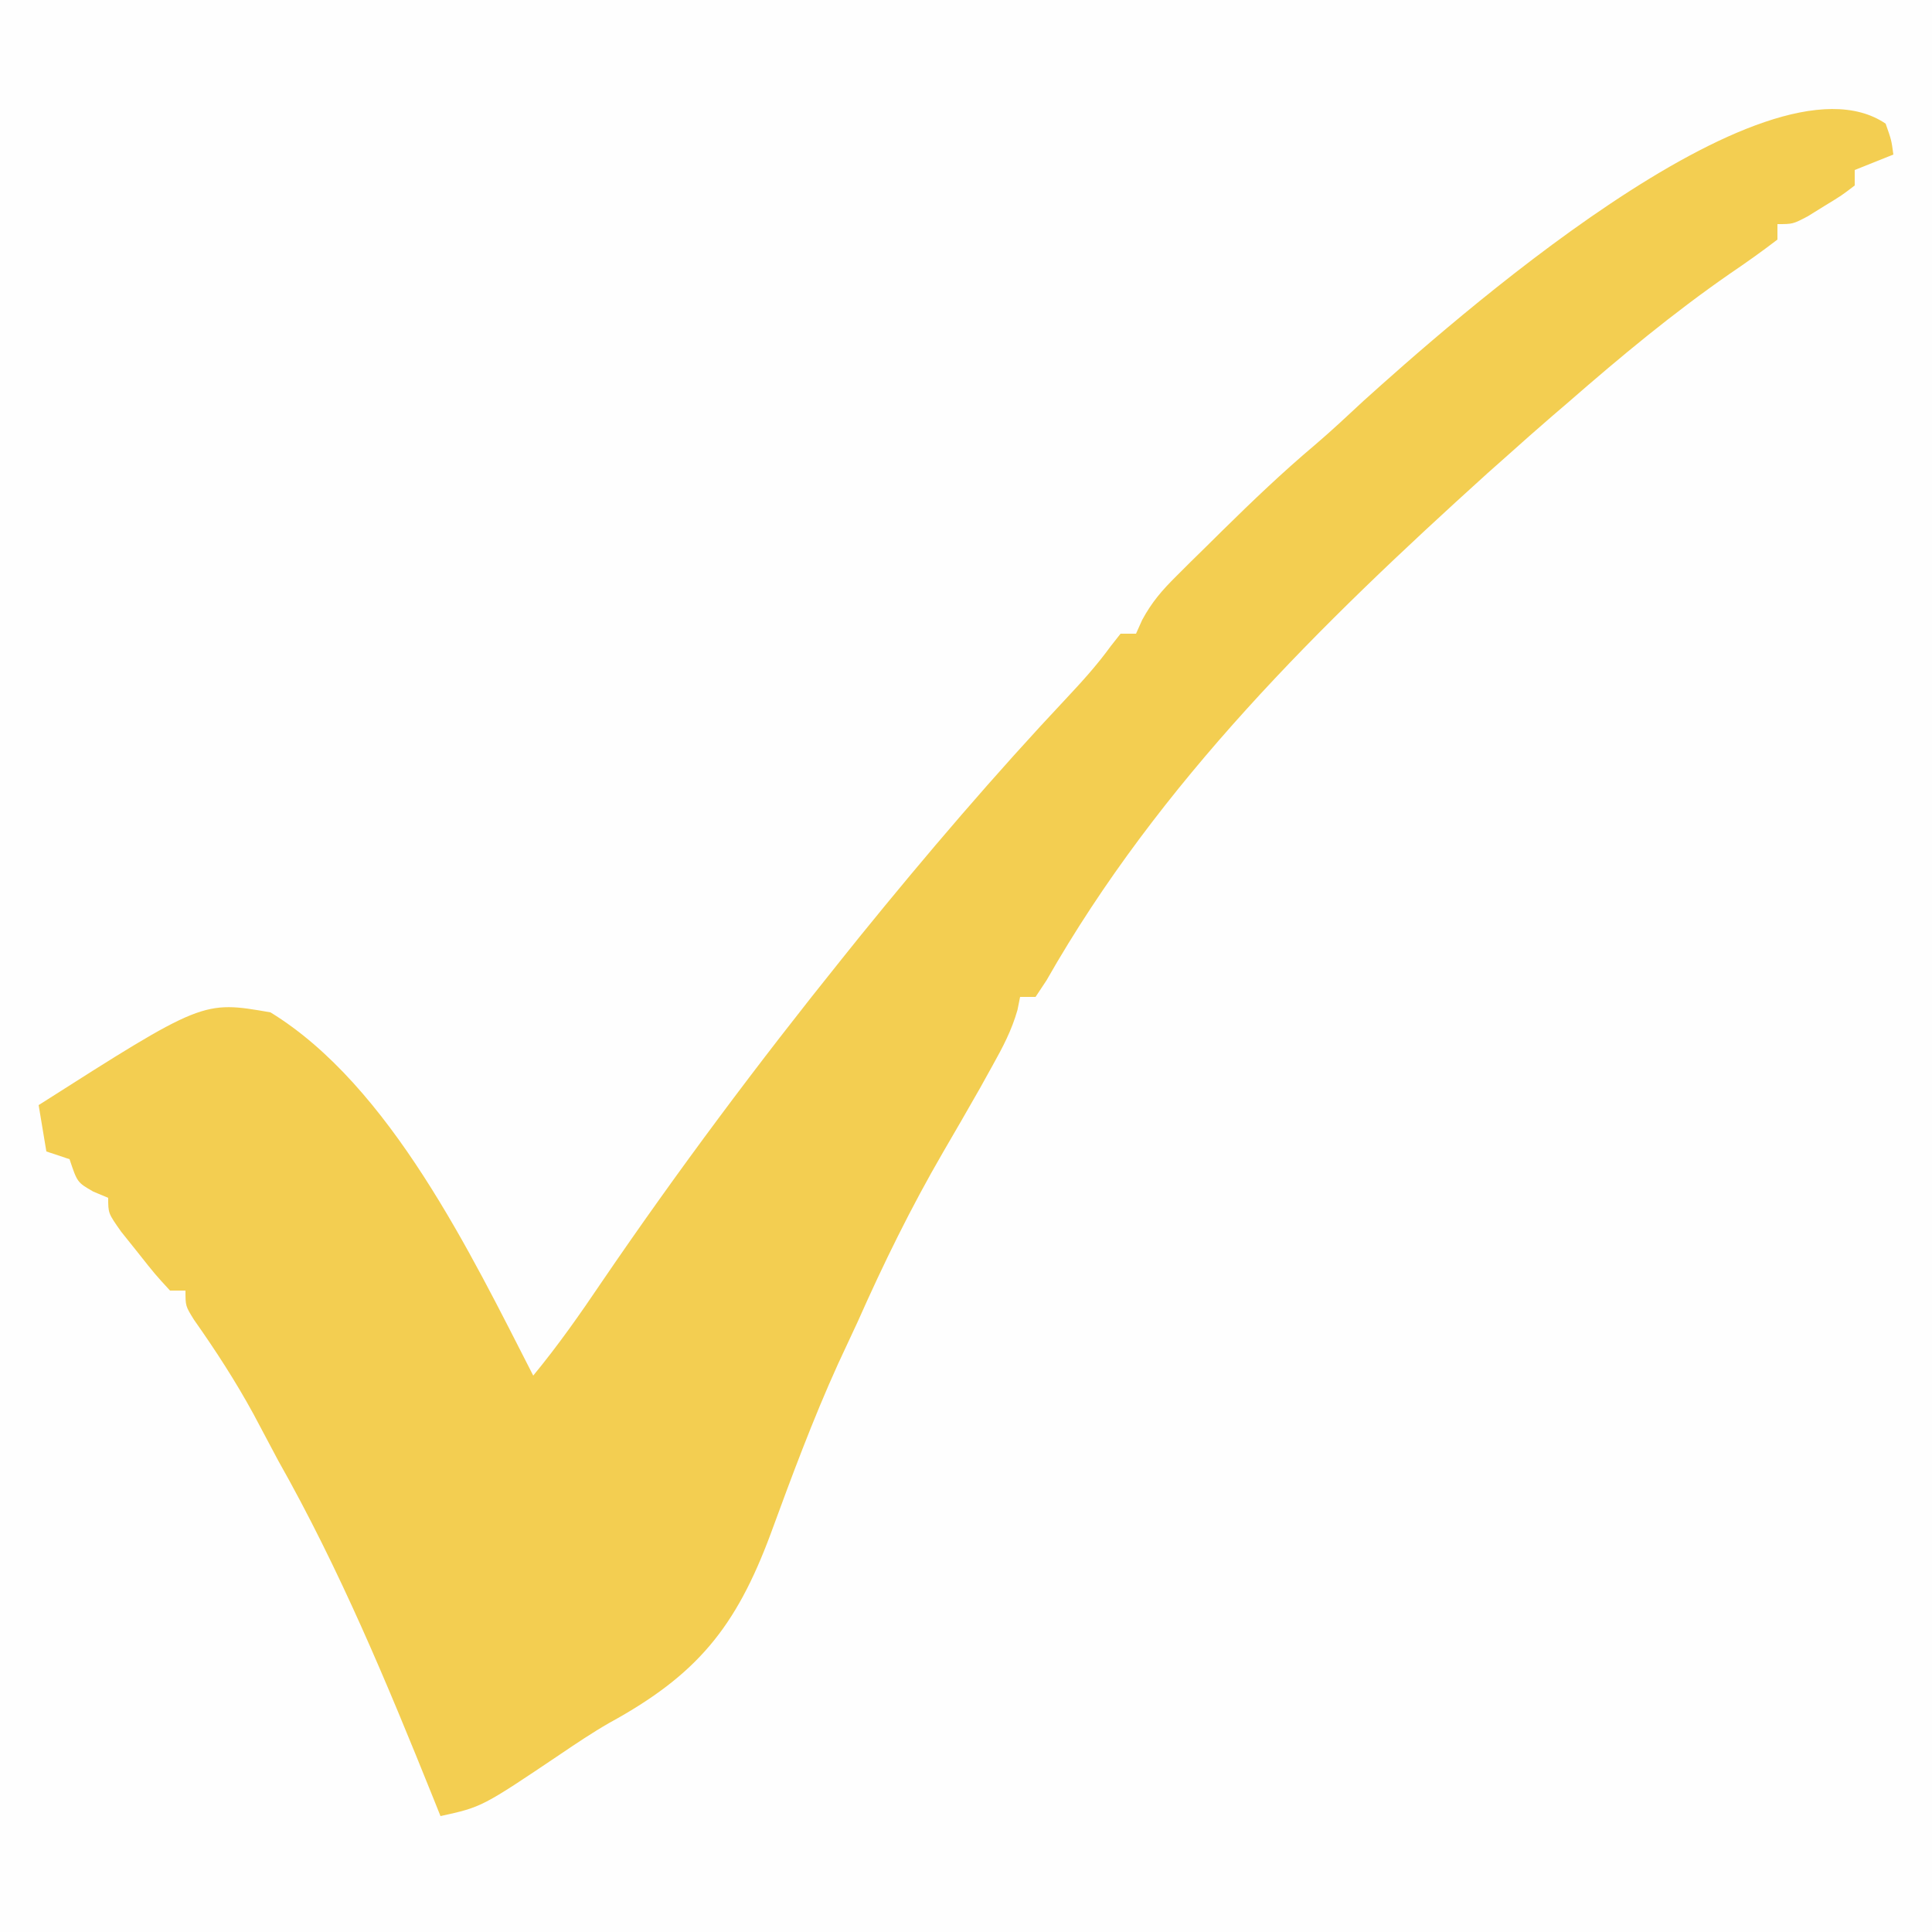
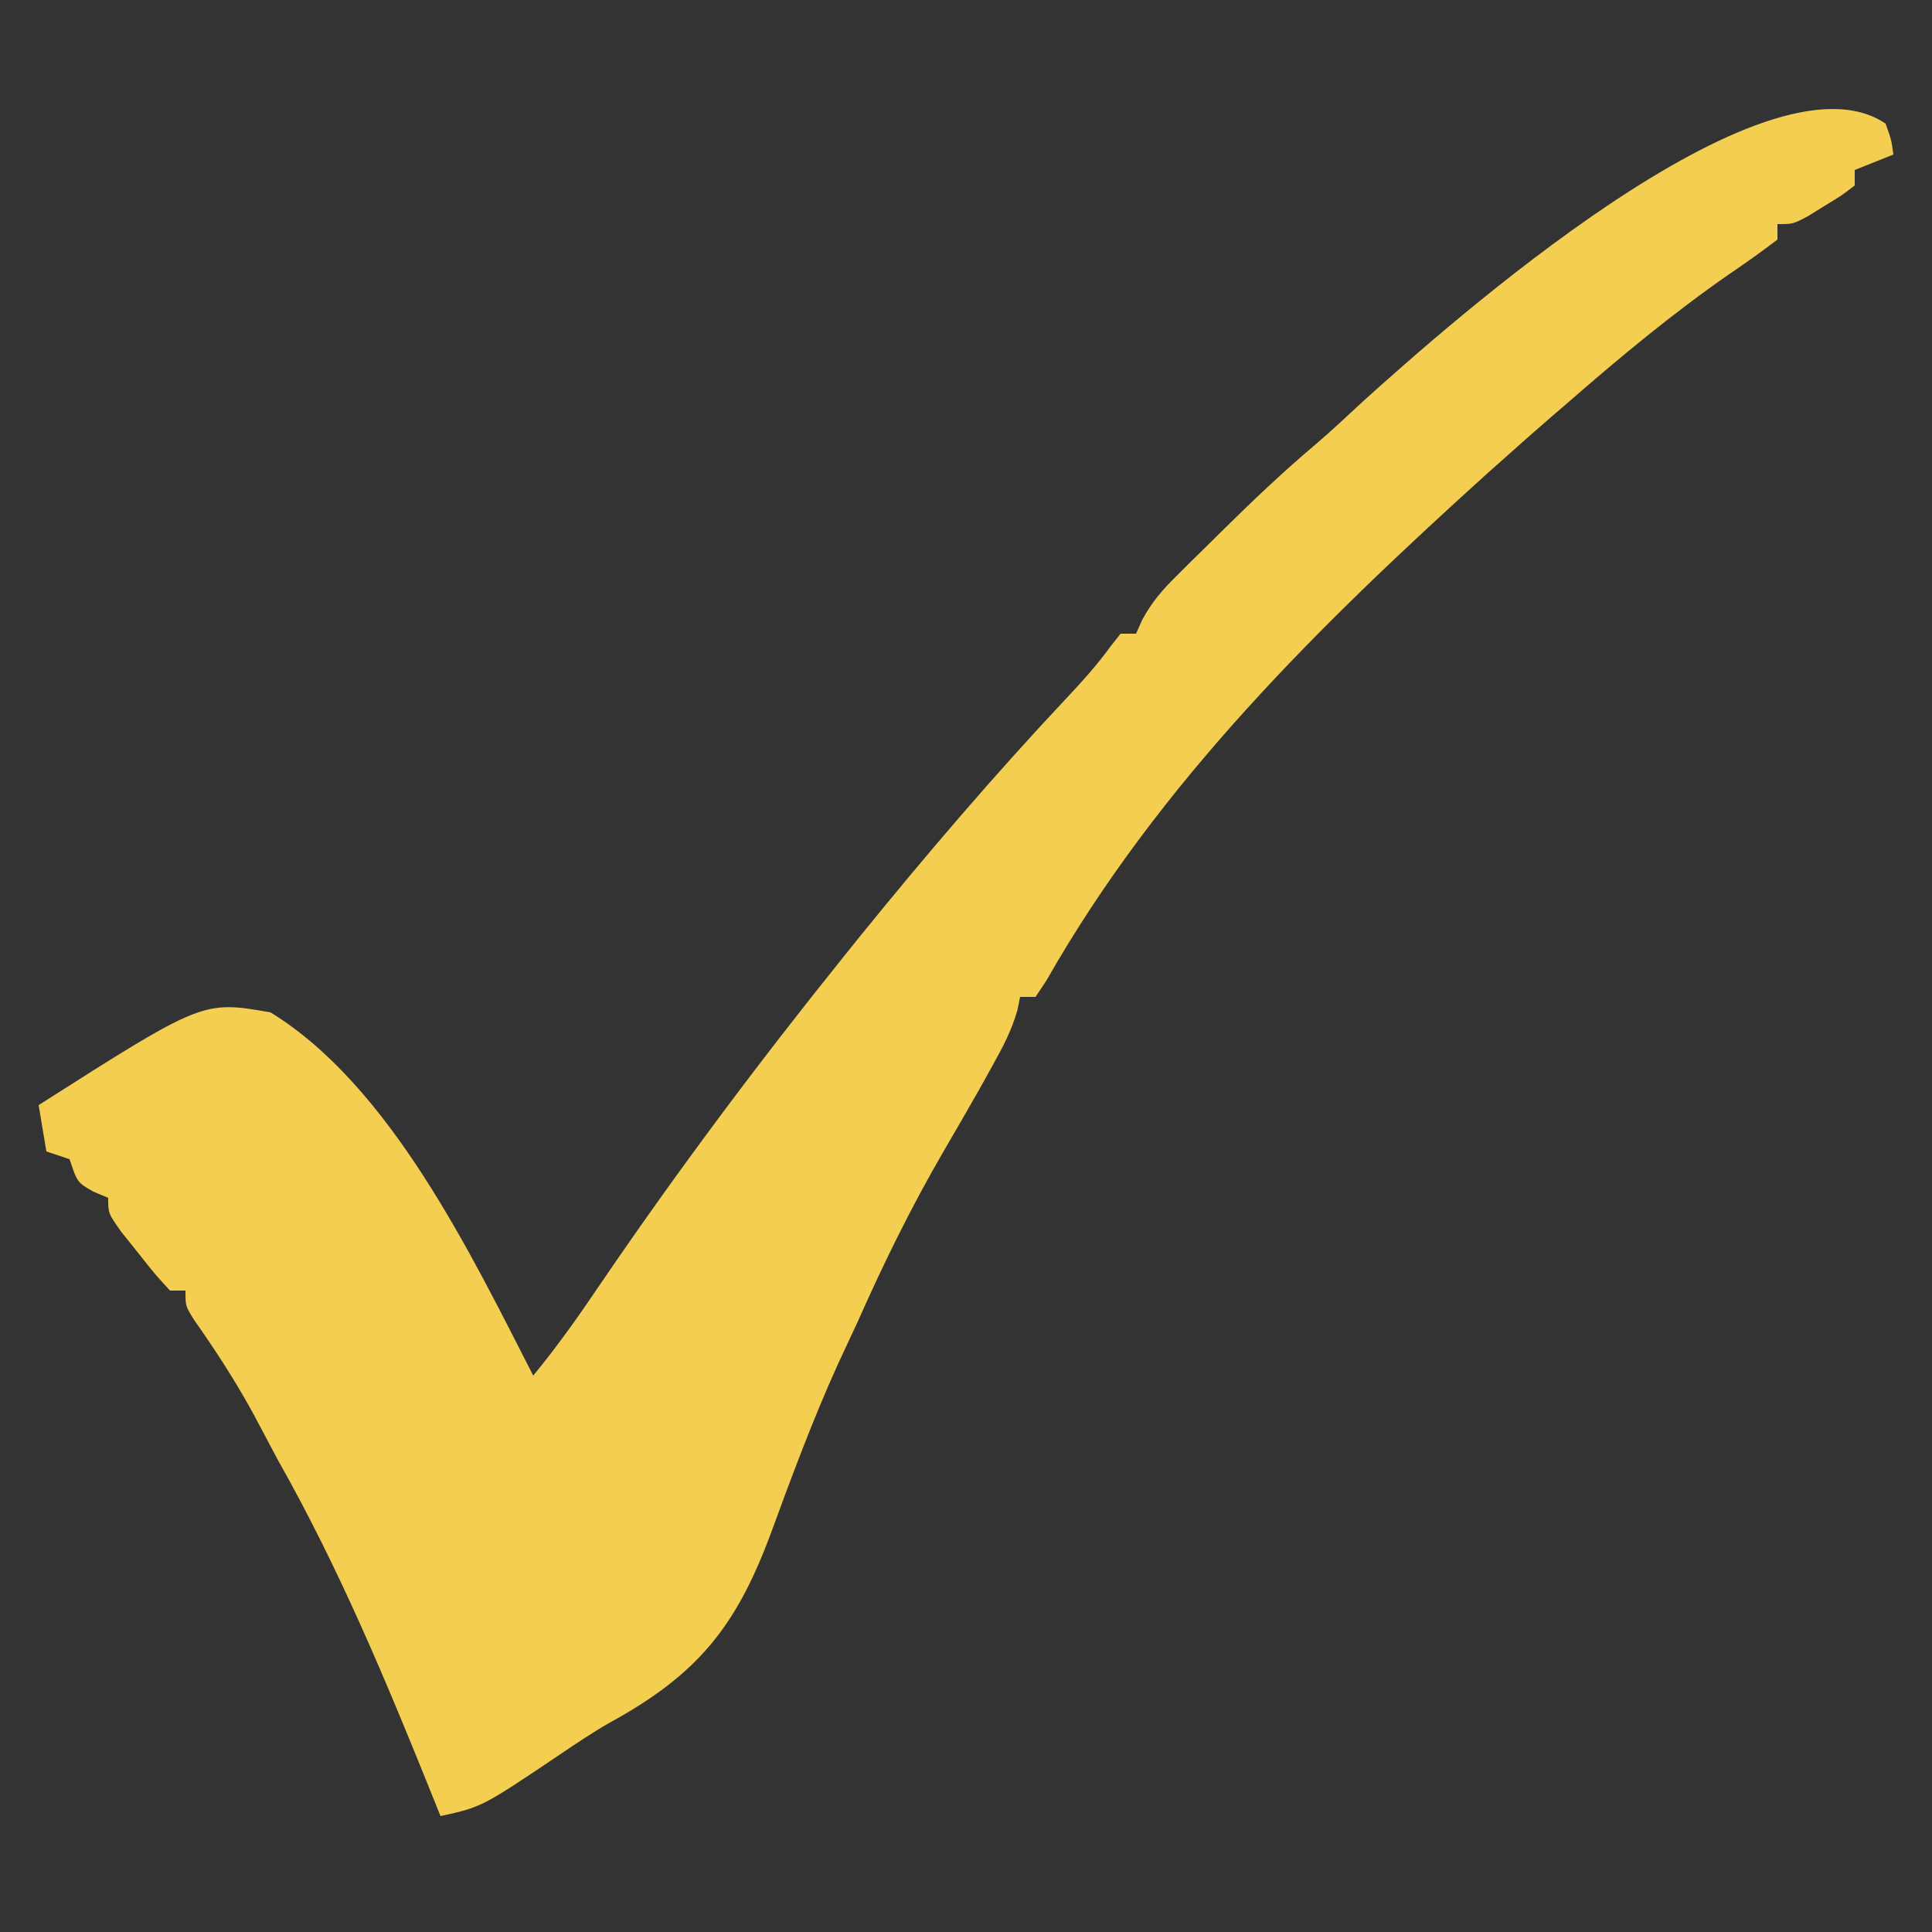
<svg xmlns="http://www.w3.org/2000/svg" version="1.1" width="250" height="250">
  <rect width="100%" height="100%" fill="#333333" stroke="none" />
-   <path d="M0 0 C82.5 0 165 0 250 0 C250 82.5 250 165 250 250 C167.5 250 85 250 0 250 C0 167.5 0 85 0 0 Z " fill="#FEFEFE" transform="translate(0,0)" />
  <path d="M0 0 C0.75 2.125 0.75 2.125 1 4 C-1.475 4.99 -1.475 4.99 -4 6 C-4 6.66 -4 7.32 -4 8 C-5.68 9.289 -5.68 9.289 -7.875 10.625 C-8.954 11.294 -8.954 11.294 -10.055 11.977 C-12 13 -12 13 -14 13 C-14 13.66 -14 14.32 -14 15 C-16.032 16.557 -18.07 18.005 -20.188 19.438 C-27.524 24.532 -34.275 30.132 -41 36 C-41.704 36.603 -42.408 37.207 -43.133 37.828 C-45.108 39.531 -47.057 41.26 -49 43 C-49.824 43.731 -50.647 44.462 -51.496 45.215 C-73.232 64.872 -93.974 85.19 -108.582 110.859 C-109.284 111.919 -109.284 111.919 -110 113 C-110.66 113 -111.32 113 -112 113 C-112.112 113.559 -112.224 114.119 -112.34 114.695 C-113.099 117.346 -114.219 119.466 -115.562 121.875 C-116.369 123.329 -116.369 123.329 -117.191 124.812 C-118.768 127.591 -120.369 130.353 -121.977 133.113 C-126.106 140.227 -129.662 147.475 -133 155 C-133.854 156.833 -134.708 158.667 -135.562 160.5 C-138.826 167.694 -141.566 175.09 -144.285 182.504 C-148.791 194.617 -153.83 200.748 -165.152 206.938 C-167.34 208.195 -169.41 209.586 -171.5 211 C-181.645 217.827 -181.645 217.827 -187 219 C-187.316 218.211 -187.633 217.421 -187.959 216.608 C-193.97 201.672 -200.063 187.036 -208 173 C-209.064 171.001 -210.127 169.001 -211.188 167 C-213.509 162.74 -216.103 158.741 -218.898 154.777 C-220 153 -220 153 -220 151 C-220.66 151 -221.32 151 -222 151 C-223.945 148.883 -223.945 148.883 -226.125 146.125 C-226.849 145.22 -227.574 144.315 -228.32 143.383 C-230 141 -230 141 -230 139 C-230.959 138.598 -230.959 138.598 -231.938 138.188 C-234 137 -234 137 -235 134 C-235.99 133.67 -236.98 133.34 -238 133 C-238.33 131.02 -238.66 129.04 -239 127 C-217.755 113.471 -217.755 113.471 -209 115 C-193.506 124.49 -183.061 146.266 -175 162 C-171.788 158.107 -168.944 154.053 -166.125 149.875 C-156.323 135.497 -145.9 121.562 -135 108 C-134.255 107.072 -133.51 106.144 -132.742 105.188 C-124.14 94.581 -115.277 84.211 -105.921 74.262 C-103.914 72.121 -102.009 70.012 -100.285 67.633 C-99.861 67.094 -99.437 66.555 -99 66 C-98.34 66 -97.68 66 -97 66 C-96.736 65.411 -96.472 64.821 -96.2 64.214 C-94.954 61.916 -93.654 60.411 -91.805 58.574 C-91.175 57.946 -90.546 57.318 -89.897 56.67 C-88.896 55.689 -88.896 55.689 -87.875 54.688 C-86.852 53.675 -86.852 53.675 -85.808 52.642 C-81.929 48.825 -78.015 45.086 -73.852 41.578 C-71.694 39.739 -69.639 37.805 -67.562 35.875 C-56.905 26.282 -15.61 -10.592 0 0 Z " fill="#F3CE51" transform="translate(244,16)" />
</svg>